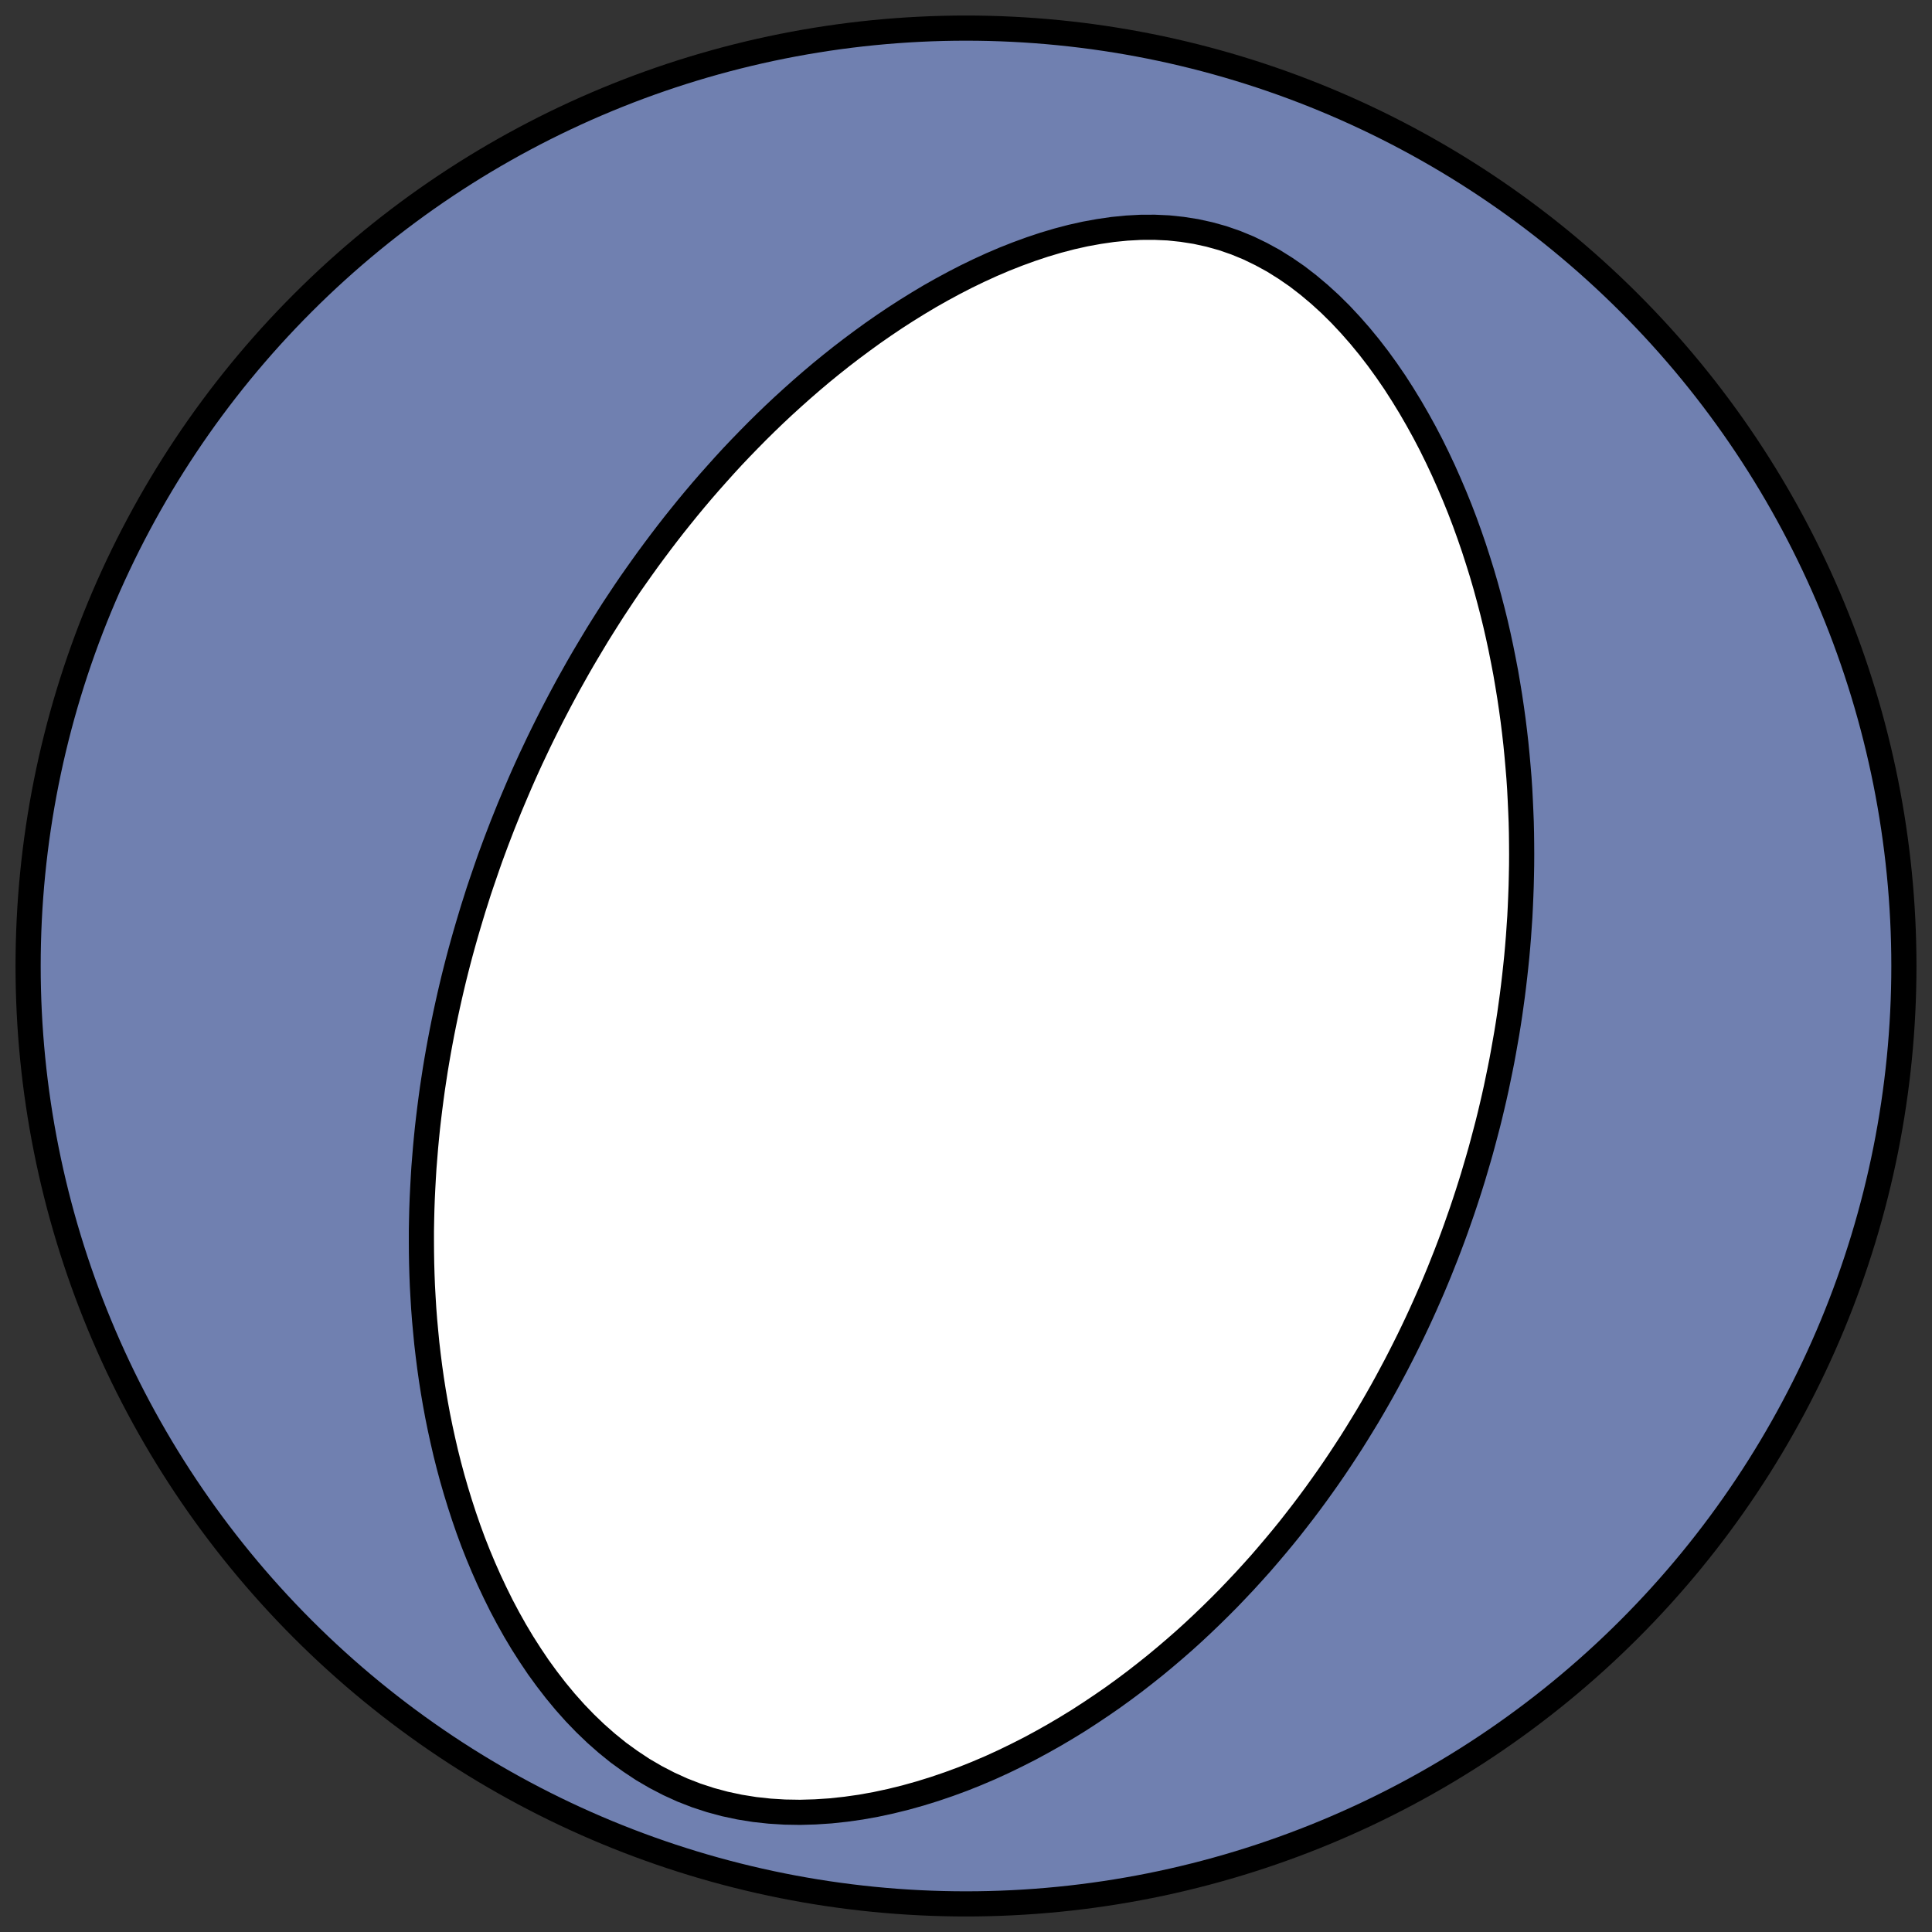
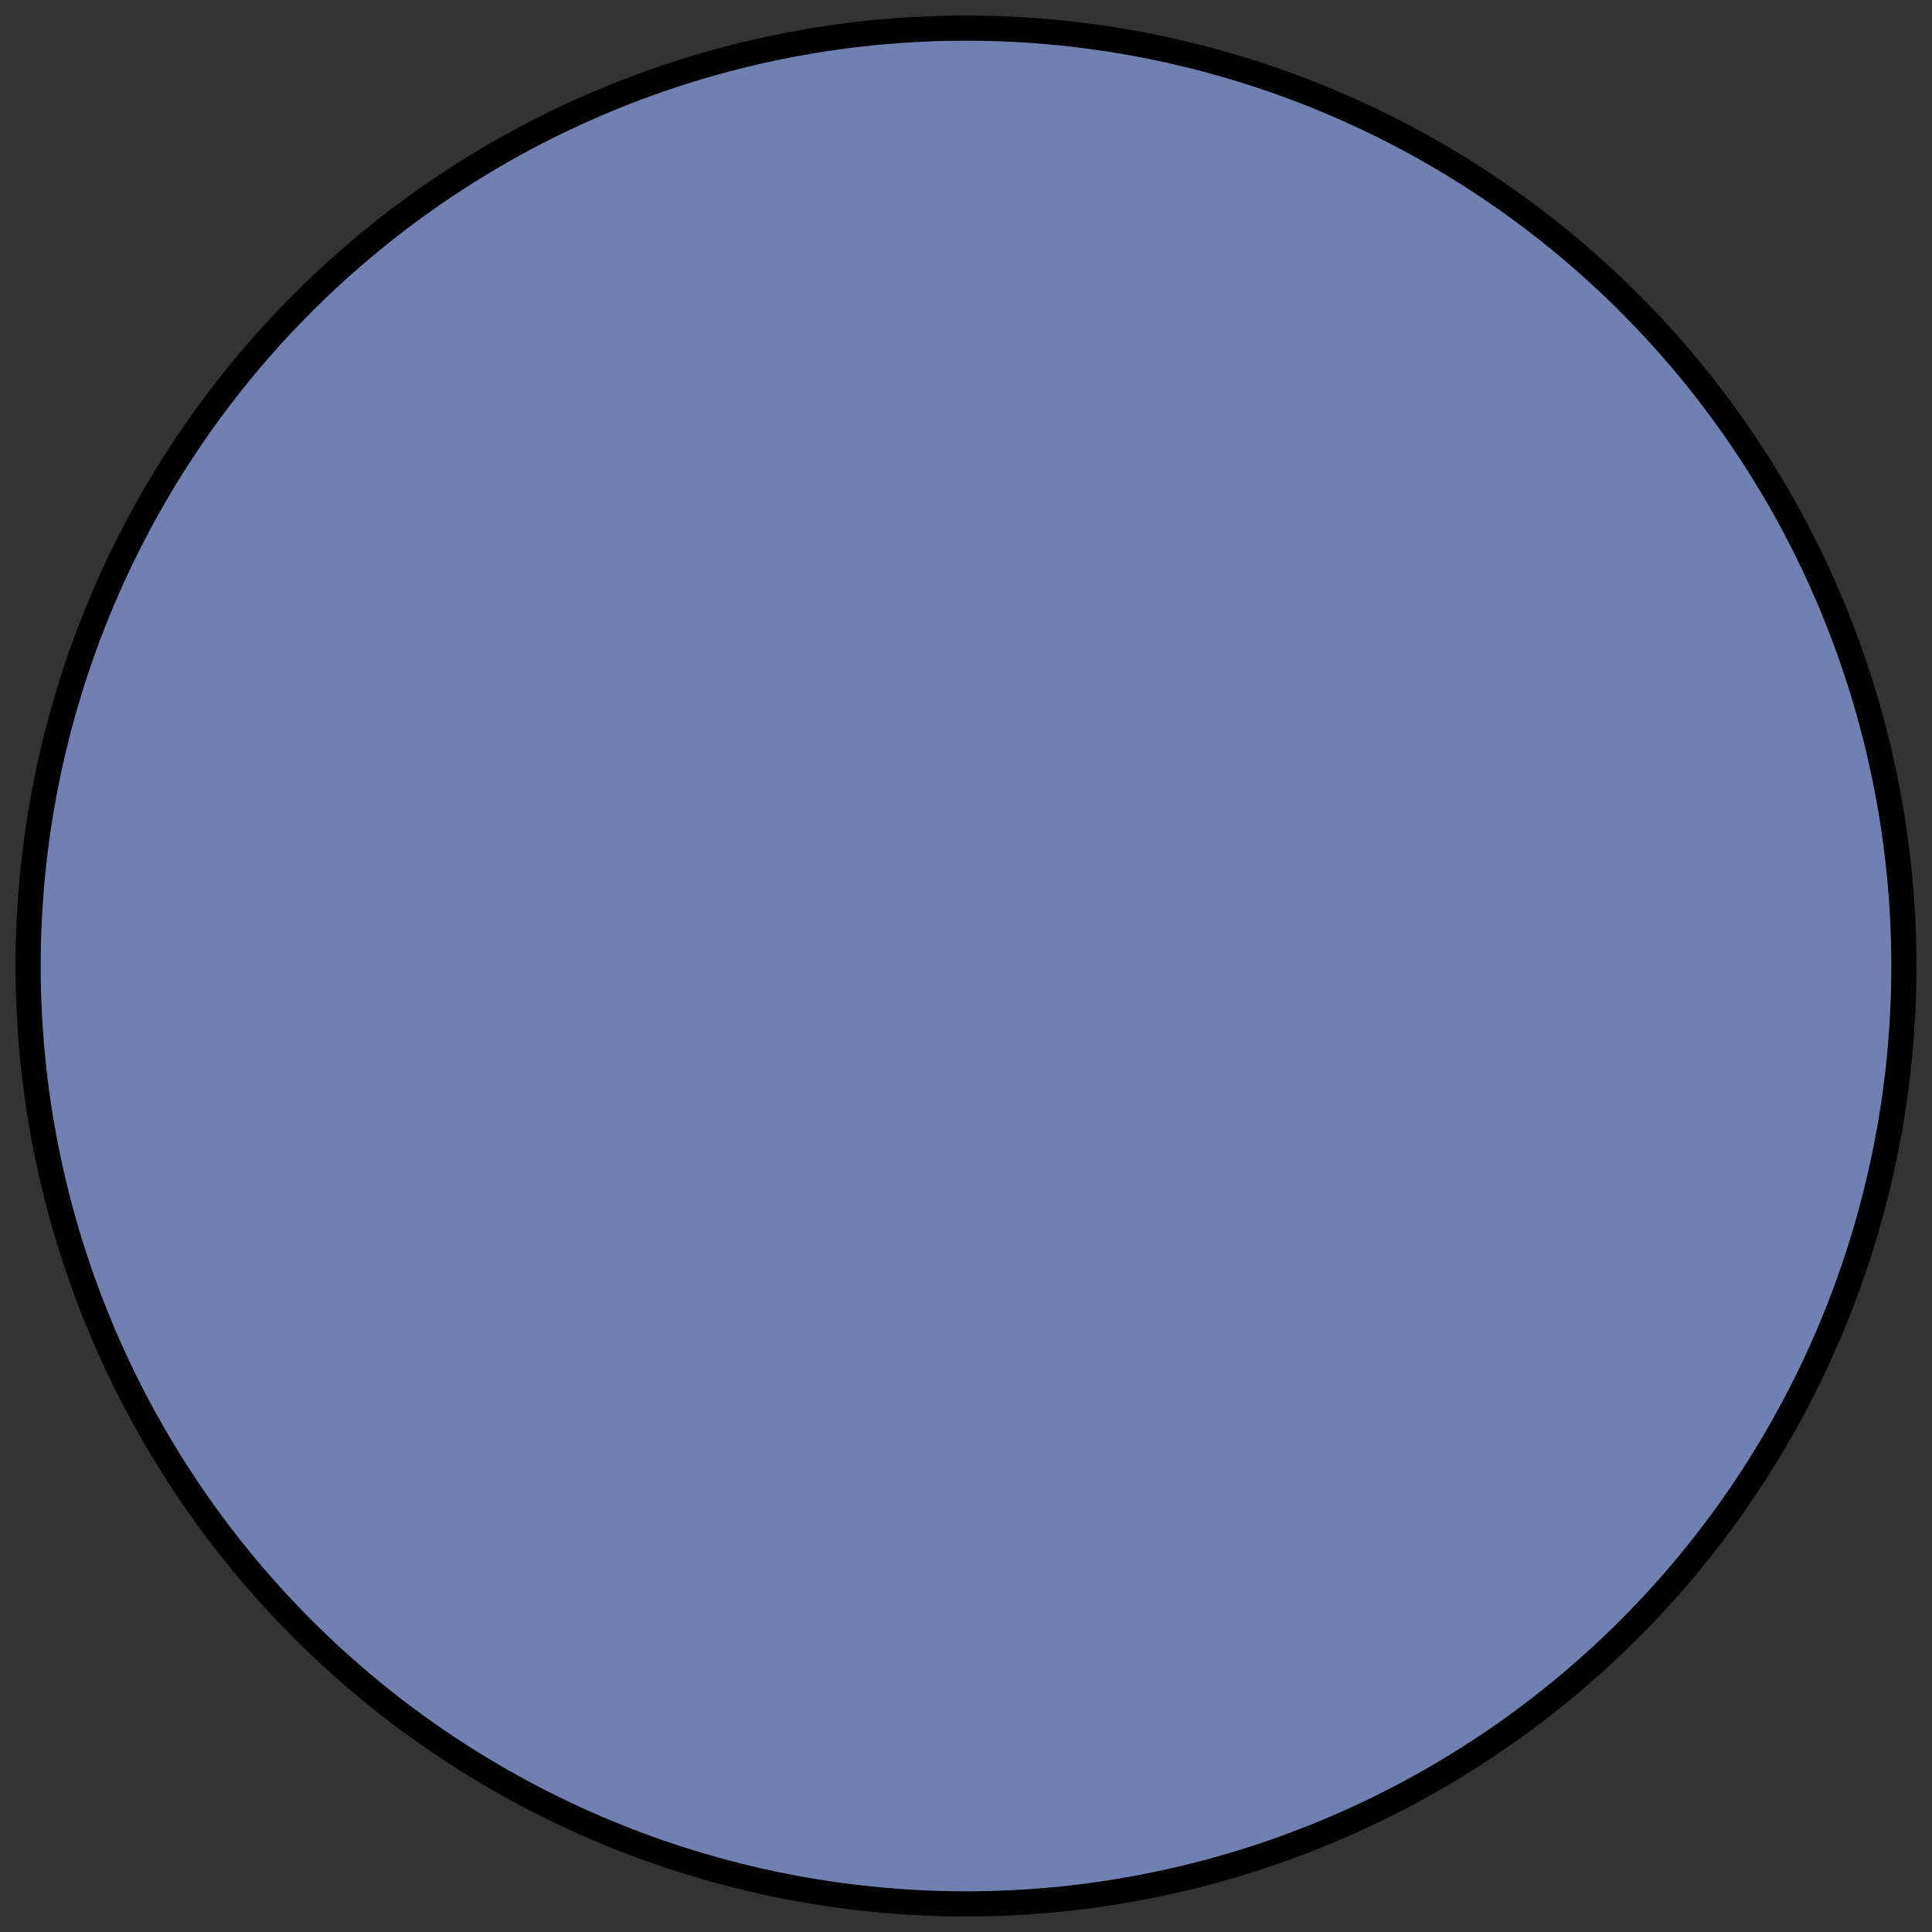
<svg xmlns="http://www.w3.org/2000/svg" height="30.722pt" version="1.1" viewBox="0 0 30.722 30.722" width="30.722pt">
  <rect x="0" y="0" width="30.722" height="30.722" fill="#333333" stroke="none" />
  <defs>
    <style type="text/css">
*{stroke-linecap:butt;stroke-linejoin:round;}
  </style>
  </defs>
  <g id="figure_1">
    <g id="patch_1">
-       <path d="M 0 30.722  L 30.722 30.722  L 30.722 0  L 0 0  z " style="fill:none;" />
-     </g>
+       </g>
    <g id="axes_1">
      <g id="patch_2">
        <path clip-path="url(#p05c1837639)" d="M 15.361 30.275  C 19.316 30.275 23.11 28.704 25.907 25.907  C 28.704 23.11 30.275 19.316 30.275 15.361  C 30.275 11.406 28.704 7.612 25.907 4.816  C 23.11 2.019 19.316 0.447 15.361 0.447  C 11.406 0.447 7.612 2.019 4.816 4.816  C 2.019 7.612 0.447 11.406 0.447 15.361  C 0.447 19.316 2.019 23.11 4.816 25.907  C 7.612 28.704 11.406 30.275 15.361 30.275  z " style="fill:#7080b0;stroke:#000000;stroke-linejoin:miter;stroke-width:0.4;" />
      </g>
      <g id="patch_3">
-         <path clip-path="url(#p05c1837639)" d="M 7.794 13.645  L 7.843 13.512  L 7.892 13.38  L 7.943 13.247  L 7.994 13.115  L 8.047 12.983  L 8.1 12.851  L 8.155 12.72  L 8.211 12.588  L 8.267 12.457  L 8.325 12.325  L 8.384 12.194  L 8.444 12.063  L 8.506 11.932  L 8.568 11.801  L 8.632 11.67  L 8.697 11.539  L 8.763 11.408  L 8.831 11.277  L 8.9 11.145  L 8.97 11.014  L 9.041 10.883  L 9.115 10.751  L 9.189 10.619  L 9.265 10.487  L 9.343 10.355  L 9.422 10.223  L 9.502 10.09  L 9.585 9.957  L 9.669 9.824  L 9.754 9.691  L 9.842 9.558  L 9.931 9.424  L 10.022 9.29  L 10.116 9.156  L 10.211 9.022  L 10.308 8.887  L 10.407 8.753  L 10.508 8.618  L 10.611 8.483  L 10.717 8.347  L 10.825 8.212  L 10.935 8.076  L 11.047 7.941  L 11.162 7.805  L 11.28 7.669  L 11.4 7.534  L 11.522 7.398  L 11.647 7.262  L 11.775 7.127  L 11.906 6.992  L 12.039 6.857  L 12.176 6.722  L 12.315 6.588  L 12.457 6.455  L 12.603 6.322  L 12.751 6.19  L 12.902 6.059  L 13.057 5.928  L 13.215 5.799  L 13.376 5.671  L 13.54 5.545  L 13.708 5.42  L 13.879 5.296  L 14.053 5.175  L 14.23 5.056  L 14.411 4.939  L 14.595 4.825  L 14.782 4.713  L 14.973 4.605  L 15.167 4.5  L 15.363 4.399  L 15.563 4.302  L 15.766 4.209  L 15.972 4.121  L 16.18 4.039  L 16.391 3.962  L 16.604 3.891  L 16.819 3.827  L 17.036 3.77  L 17.255 3.721  L 17.475 3.681  L 17.695 3.649  L 17.917 3.627  L 18.138 3.615  L 18.359 3.614  L 18.58 3.624  L 18.798 3.647  L 19.015 3.681  L 19.23 3.728  L 19.442 3.787  L 19.65 3.859  L 19.854 3.943  L 20.054 4.04  L 20.25 4.147  L 20.44 4.266  L 20.626 4.394  L 20.806 4.533  L 20.981 4.68  L 21.15 4.834  L 21.314 4.996  L 21.472 5.165  L 21.625 5.339  L 21.772 5.518  L 21.914 5.702  L 22.05 5.89  L 22.181 6.081  L 22.306 6.276  L 22.426 6.472  L 22.541 6.671  L 22.652 6.872  L 22.757 7.073  L 22.857 7.276  L 22.953 7.48  L 23.044 7.685  L 23.131 7.889  L 23.214 8.094  L 23.292 8.298  L 23.366 8.503  L 23.436 8.706  L 23.502 8.91  L 23.565 9.112  L 23.624 9.314  L 23.679 9.515  L 23.731 9.714  L 23.78 9.913  L 23.825 10.11  L 23.867 10.306  L 23.906 10.501  L 23.943 10.694  L 23.976 10.887  L 24.007 11.077  L 24.035 11.266  L 24.061 11.454  L 24.084 11.64  L 24.105 11.825  L 24.123 12.008  L 24.139 12.189  L 24.154 12.369  L 24.166 12.548  L 24.175 12.725  L 24.183 12.901  L 24.19 13.075  L 24.194 13.248  L 24.196 13.419  L 24.197 13.589  L 24.196 13.757  L 24.193 13.924  L 24.189 14.09  L 24.183 14.254  L 24.176 14.417  L 24.168 14.579  L 24.157 14.739  L 24.146 14.898  L 24.133 15.057  L 24.119 15.214  L 24.103 15.369  L 24.086 15.524  L 24.068 15.678  L 24.049 15.83  L 24.028 15.982  L 24.007 16.133  L 23.984 16.283  L 23.96 16.431  L 23.934 16.579  L 23.908 16.726  L 23.881 16.873  L 23.852 17.018  L 23.822 17.163  L 23.792 17.307  L 23.76 17.451  L 23.727 17.593  L 23.693 17.736  L 23.658 17.877  L 23.621 18.018  L 23.584 18.158  L 23.546 18.298  L 23.506 18.438  L 23.465 18.577  L 23.424 18.716  L 23.381 18.854  L 23.337 18.992  L 23.292 19.129  L 23.246 19.266  L 23.198 19.403  L 23.15 19.54  L 23.1 19.677  L 23.049 19.813  L 22.997 19.949  L 22.943 20.085  L 22.889 20.221  L 22.833 20.356  L 22.776 20.492  L 22.717 20.627  L 22.657 20.763  L 22.596 20.898  L 22.533 21.034  L 22.469 21.169  L 22.403 21.305  L 22.336 21.44  L 22.267 21.576  L 22.197 21.712  L 22.125 21.847  L 22.052 21.983  L 21.977 22.119  L 21.9 22.255  L 21.821 22.392  L 21.741 22.528  L 21.658 22.664  L 21.574 22.801  L 21.488 22.938  L 21.399 23.075  L 21.309 23.212  L 21.217 23.349  L 21.122 23.487  L 21.025 23.624  L 20.926 23.762  L 20.825 23.899  L 20.721 24.037  L 20.614 24.175  L 20.506 24.313  L 20.394 24.451  L 20.28 24.588  L 20.163 24.726  L 20.044 24.864  L 19.921 25.001  L 19.796 25.138  L 19.667 25.275  L 19.536 25.412  L 19.401 25.548  L 19.263 25.684  L 19.122 25.819  L 18.978 25.954  L 18.83 26.088  L 18.678 26.221  L 18.523 26.353  L 18.365 26.484  L 18.203 26.613  L 18.037 26.742  L 17.867 26.869  L 17.694 26.994  L 17.516 27.117  L 17.335 27.238  L 17.15 27.358  L 16.961 27.474  L 16.768 27.588  L 16.571 27.699  L 16.371 27.807  L 16.166 27.911  L 15.958 28.012  L 15.746 28.109  L 15.53 28.201  L 15.31 28.289  L 15.087 28.371  L 14.861 28.448  L 14.632 28.519  L 14.4 28.584  L 14.165 28.642  L 13.928 28.693  L 13.689 28.736  L 13.449 28.77  L 13.207 28.796  L 12.964 28.812  L 12.722 28.819  L 12.479 28.815  L 12.238 28.8  L 11.999 28.774  L 11.762 28.736  L 11.527 28.686  L 11.297 28.624  L 11.071 28.55  L 10.85 28.464  L 10.635 28.366  L 10.425 28.257  L 10.221 28.138  L 10.025 28.008  L 9.834 27.87  L 9.651 27.722  L 9.475 27.567  L 9.305 27.404  L 9.143 27.236  L 8.987 27.061  L 8.838 26.881  L 8.696 26.697  L 8.56 26.51  L 8.431 26.318  L 8.307 26.124  L 8.19 25.928  L 8.079 25.73  L 7.973 25.53  L 7.873 25.328  L 7.778 25.126  L 7.688 24.923  L 7.603 24.72  L 7.523 24.517  L 7.448 24.313  L 7.378 24.11  L 7.312 23.907  L 7.25 23.705  L 7.192 23.504  L 7.138 23.303  L 7.088 23.104  L 7.042 22.905  L 6.999 22.708  L 6.959 22.511  L 6.923 22.316  L 6.89 22.123  L 6.86 21.931  L 6.833 21.74  L 6.809 21.551  L 6.787 21.363  L 6.769 21.177  L 6.752 20.992  L 6.738 20.809  L 6.727 20.628  L 6.717 20.448  L 6.71 20.269  L 6.705 20.092  L 6.702 19.917  L 6.701 19.744  L 6.701 19.572  L 6.704 19.401  L 6.708 19.232  L 6.714 19.064  L 6.722 18.898  L 6.731 18.734  L 6.741 18.57  L 6.754 18.408  L 6.767 18.248  L 6.782 18.089  L 6.798 17.931  L 6.816 17.774  L 6.835 17.619  L 6.855 17.465  L 6.876 17.312  L 6.899 17.16  L 6.922 17.01  L 6.947 16.86  L 6.973 16.711  L 7 16.564  L 7.028 16.417  L 7.057 16.272  L 7.087 16.127  L 7.118 15.984  L 7.15 15.841  L 7.183 15.699  L 7.217 15.557  L 7.252 15.417  L 7.288 15.277  L 7.325 15.138  L 7.363 15  L 7.402 14.862  L 7.442 14.725  L 7.483 14.588  L 7.524 14.452  L 7.567 14.317  L 7.61 14.181  L 7.655 14.047  L 7.701 13.913  L 7.747 13.779  L 7.794 13.645  z " style="fill:#ffffff;stroke:#000000;stroke-linejoin:miter;stroke-width:0.4;" />
-       </g>
+         </g>
    </g>
  </g>
  <defs>
    <clipPath id="p05c1837639">
      <rect height="30.722" width="30.722" x="0" y="0" />
    </clipPath>
  </defs>
</svg>